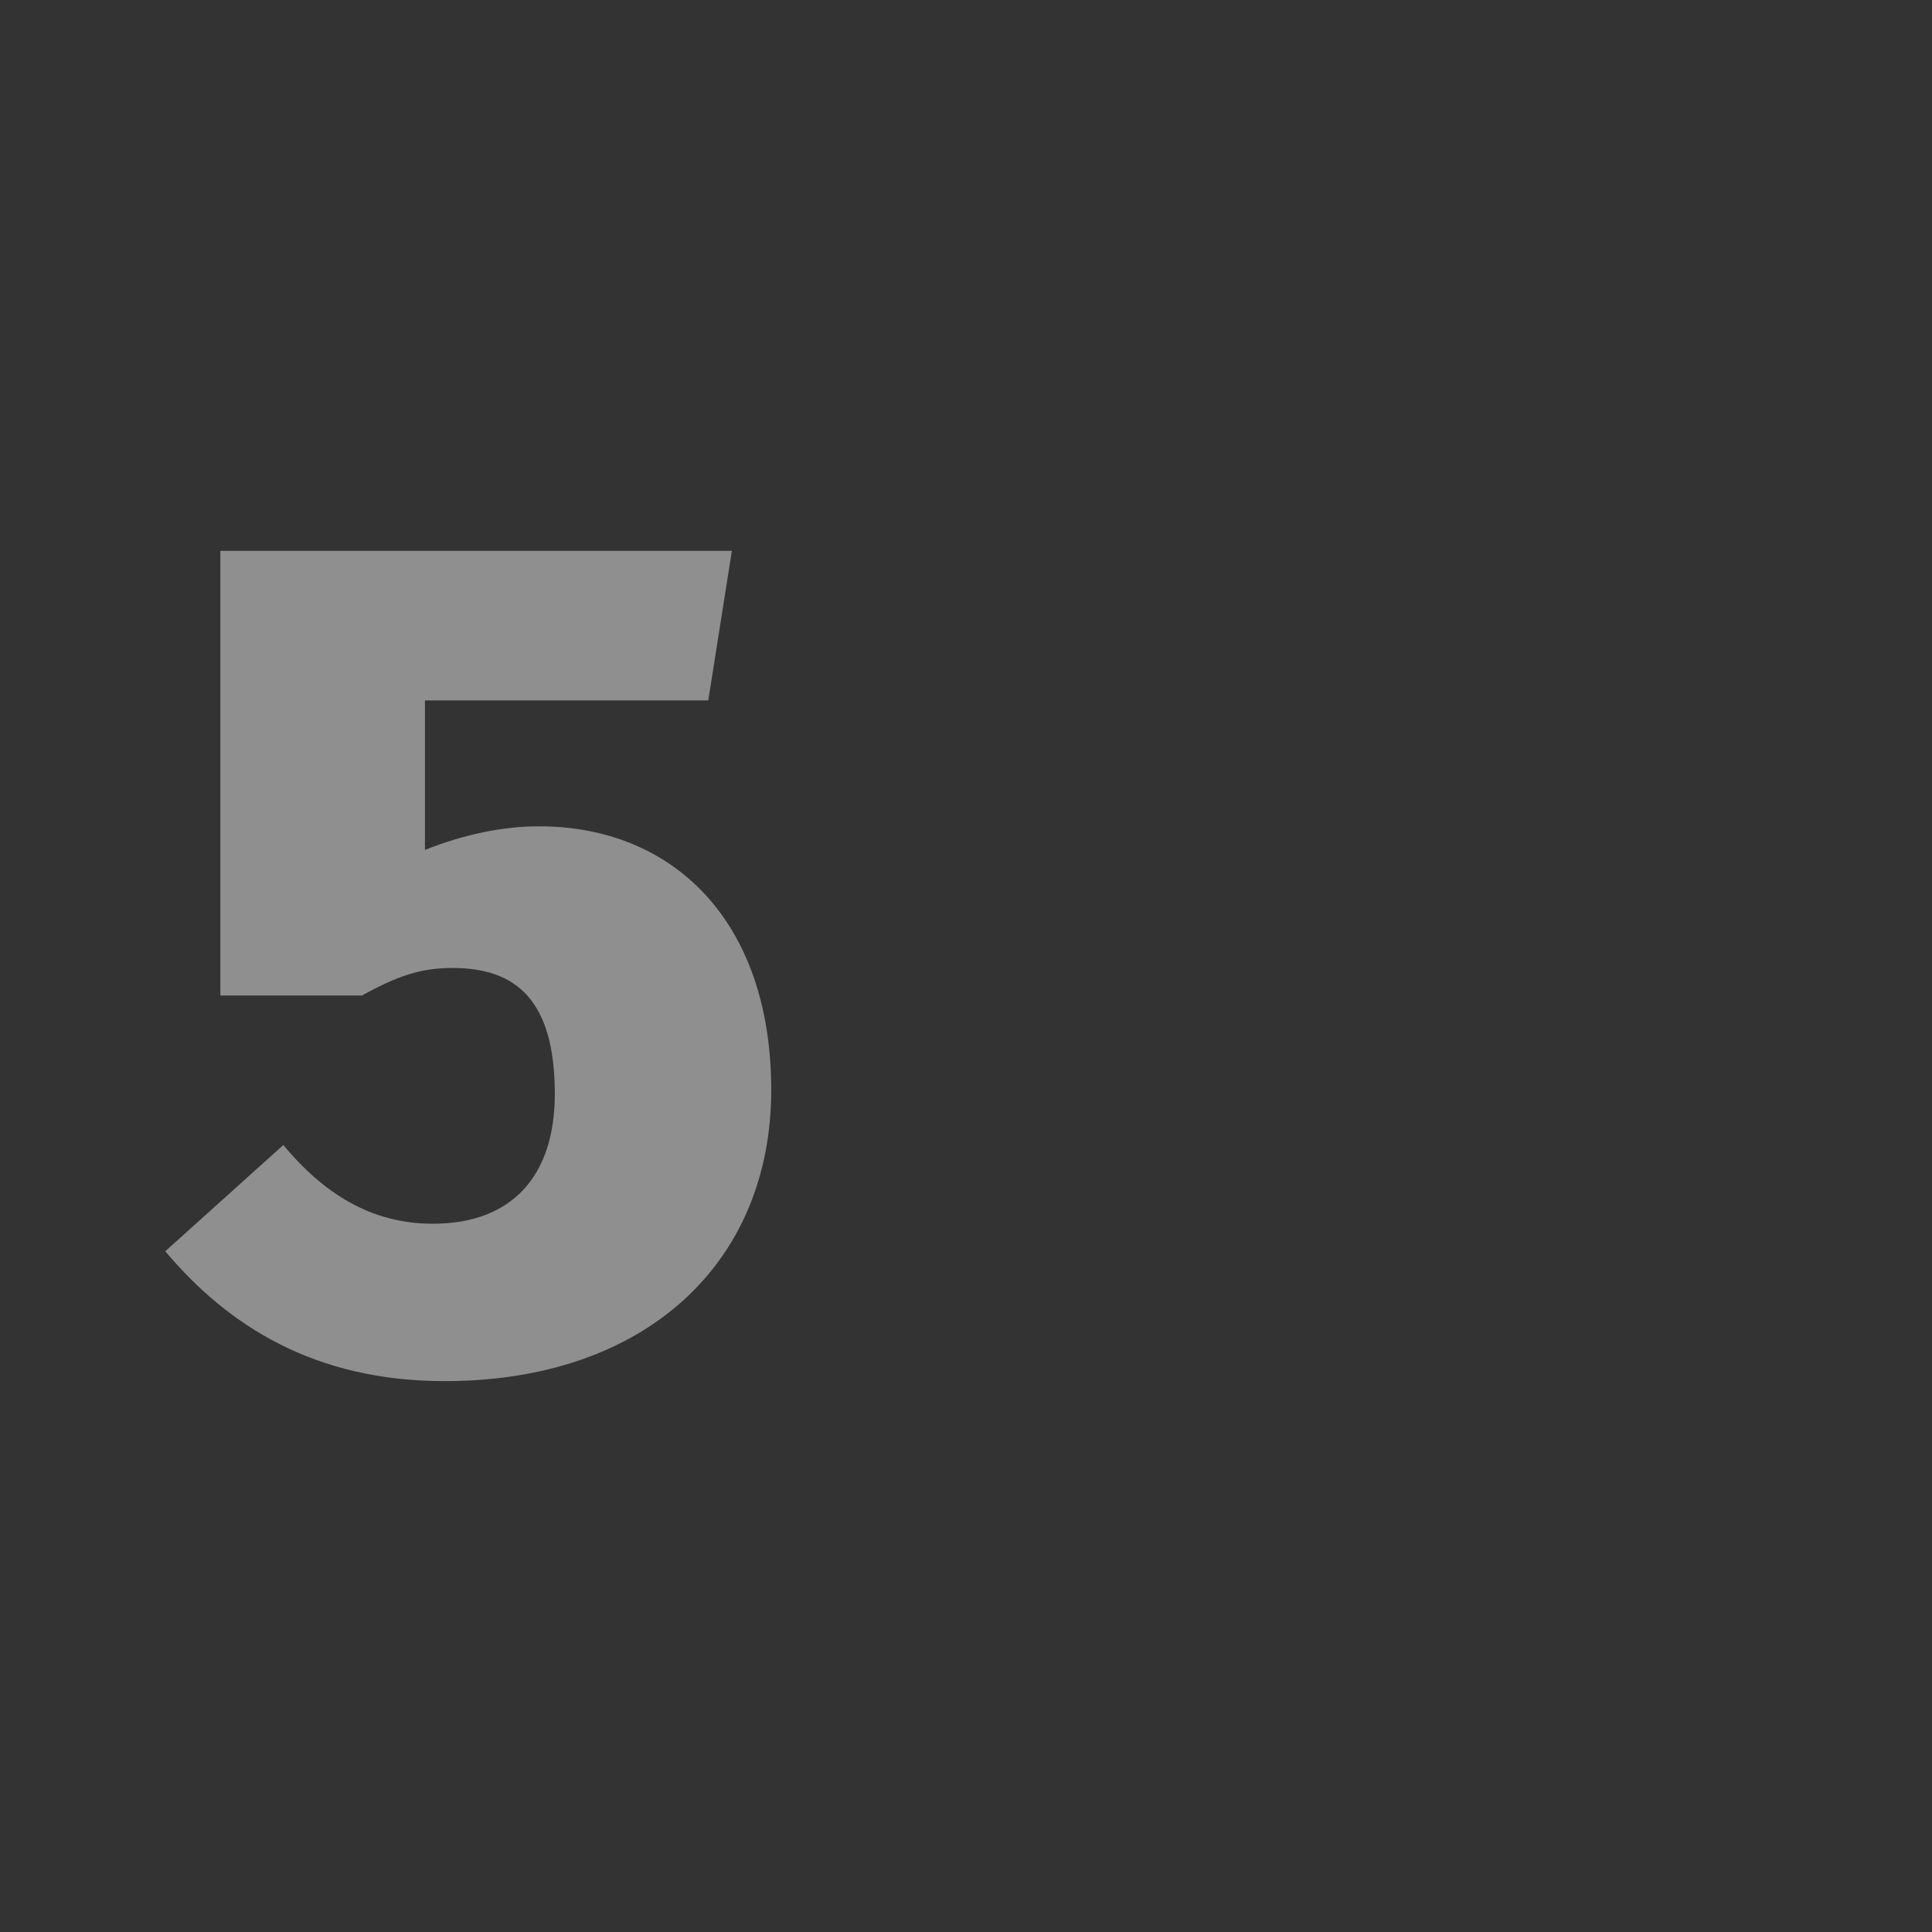
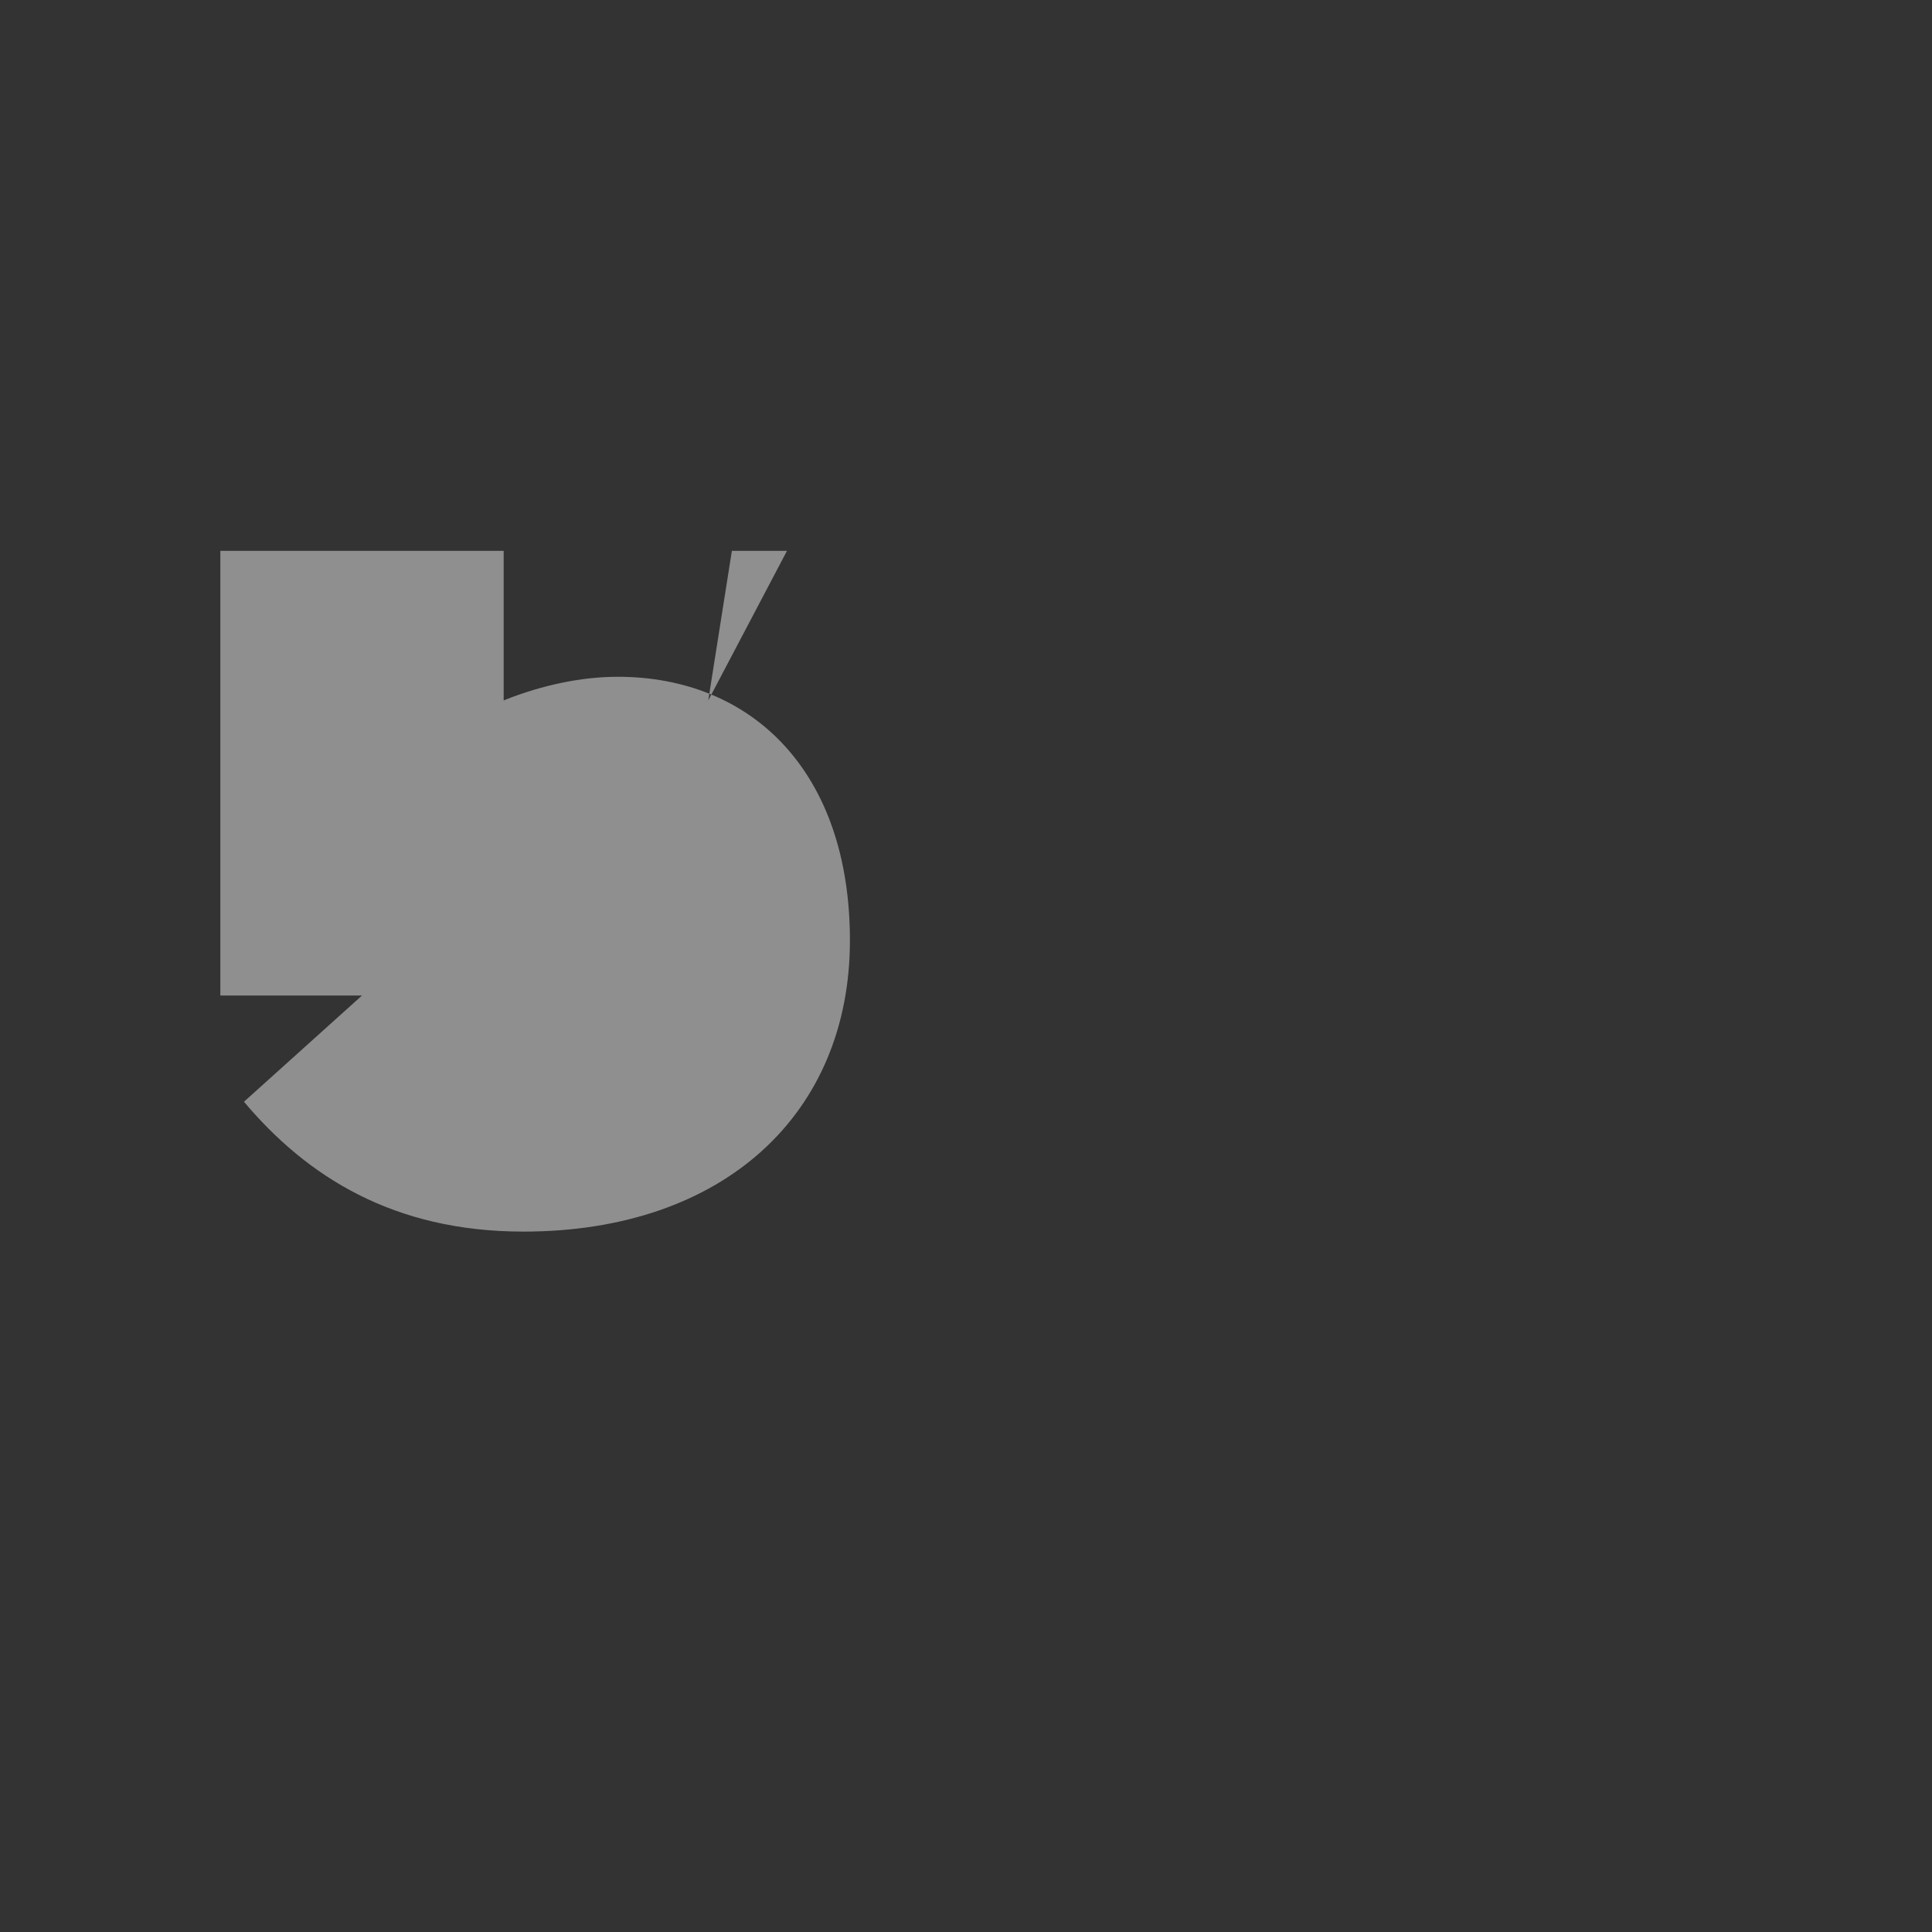
<svg xmlns="http://www.w3.org/2000/svg" xml:space="preserve" width="4.911mm" height="4.911mm" version="1.1" style="shape-rendering:geometricPrecision; text-rendering:geometricPrecision; image-rendering:optimizeQuality; fill-rule:evenodd; clip-rule:evenodd" viewBox="0 0 491 491">
  <rect x="0" y="0" width="491" height="491" fill="#333333" stroke="none" />
  <defs>
    <style type="text/css">
   
    .fil0 {fill:#EBECEC;fill-rule:nonzero;fill-opacity:0.502}
   
  </style>
  </defs>
  <g id="Слой_x0020_1">
-     <path class="fil0" d="M180 178l6 -38 -130 0 0 113 36 0c9,-5 15,-7 23,-7 16,0 26,8 26,32 0,21 -11,33 -31,33 -16,0 -28,-8 -38,-20l-30 27c16,19 38,33 71,33 51,0 83,-30 83,-74 0,-43 -25,-67 -59,-67 -9,0 -19,2 -29,6l0 -38 72 0z" />
+     <path class="fil0" d="M180 178l6 -38 -130 0 0 113 36 0l-30 27c16,19 38,33 71,33 51,0 83,-30 83,-74 0,-43 -25,-67 -59,-67 -9,0 -19,2 -29,6l0 -38 72 0z" />
  </g>
</svg>